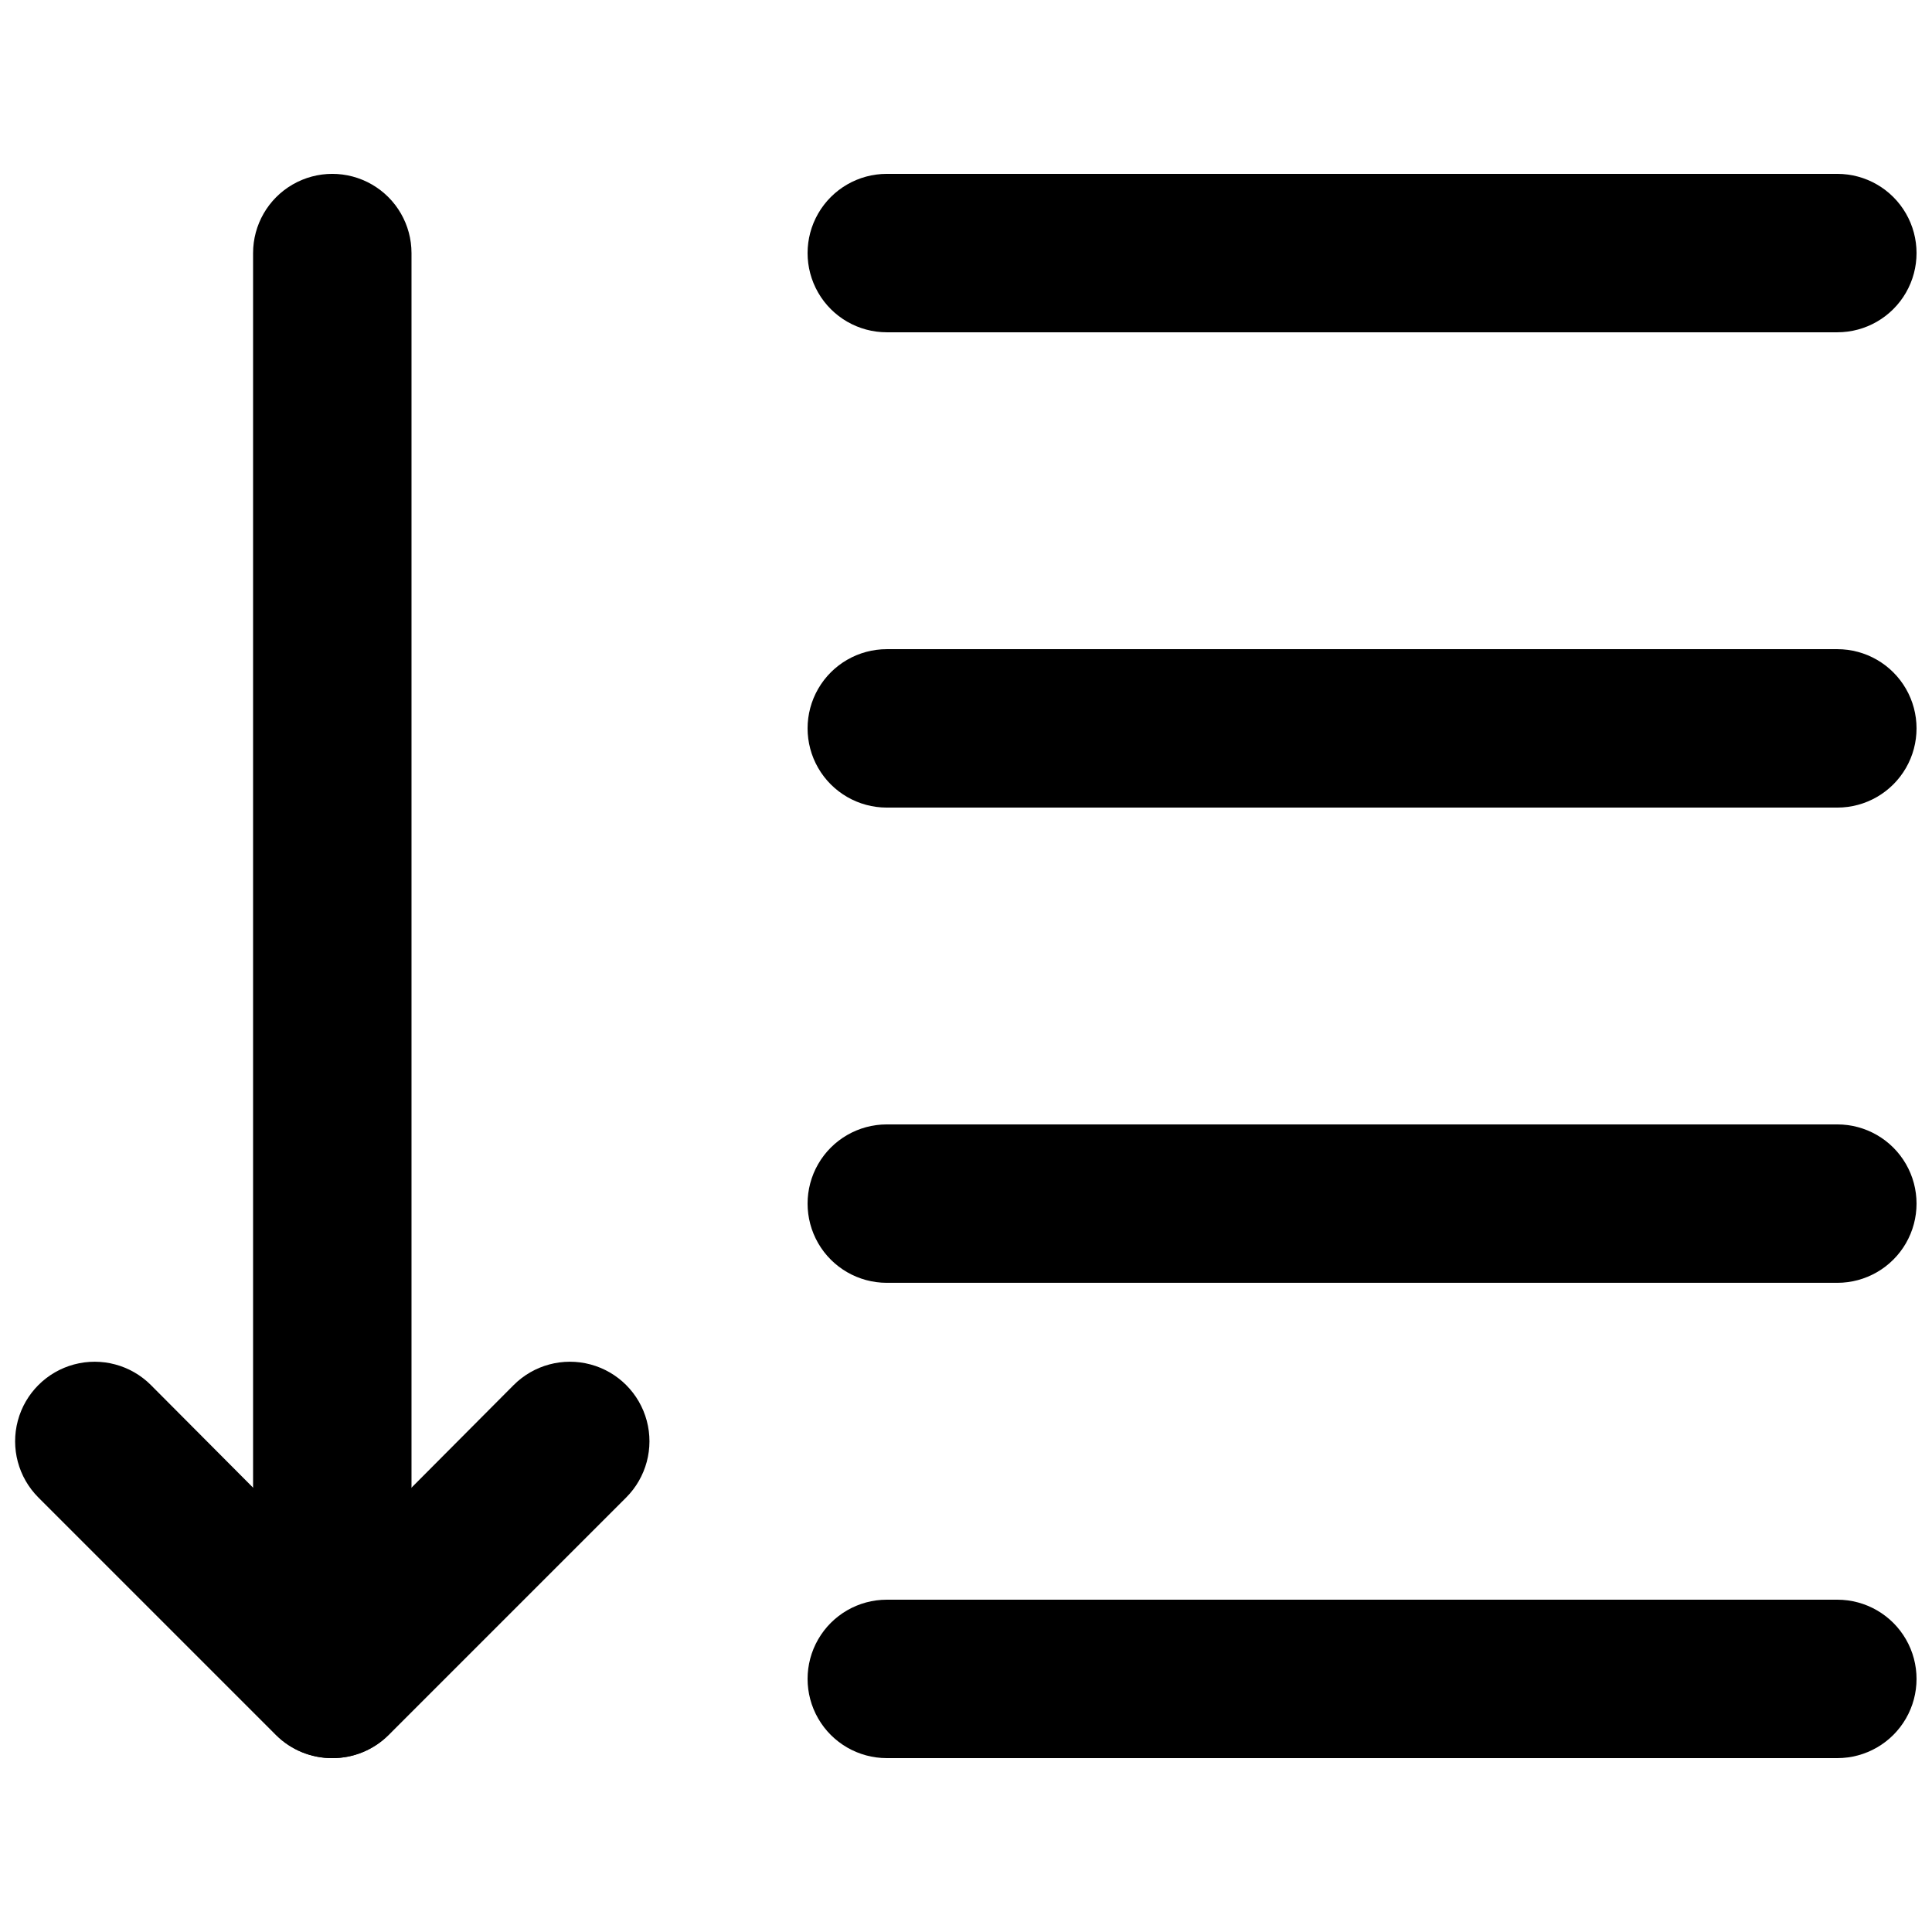
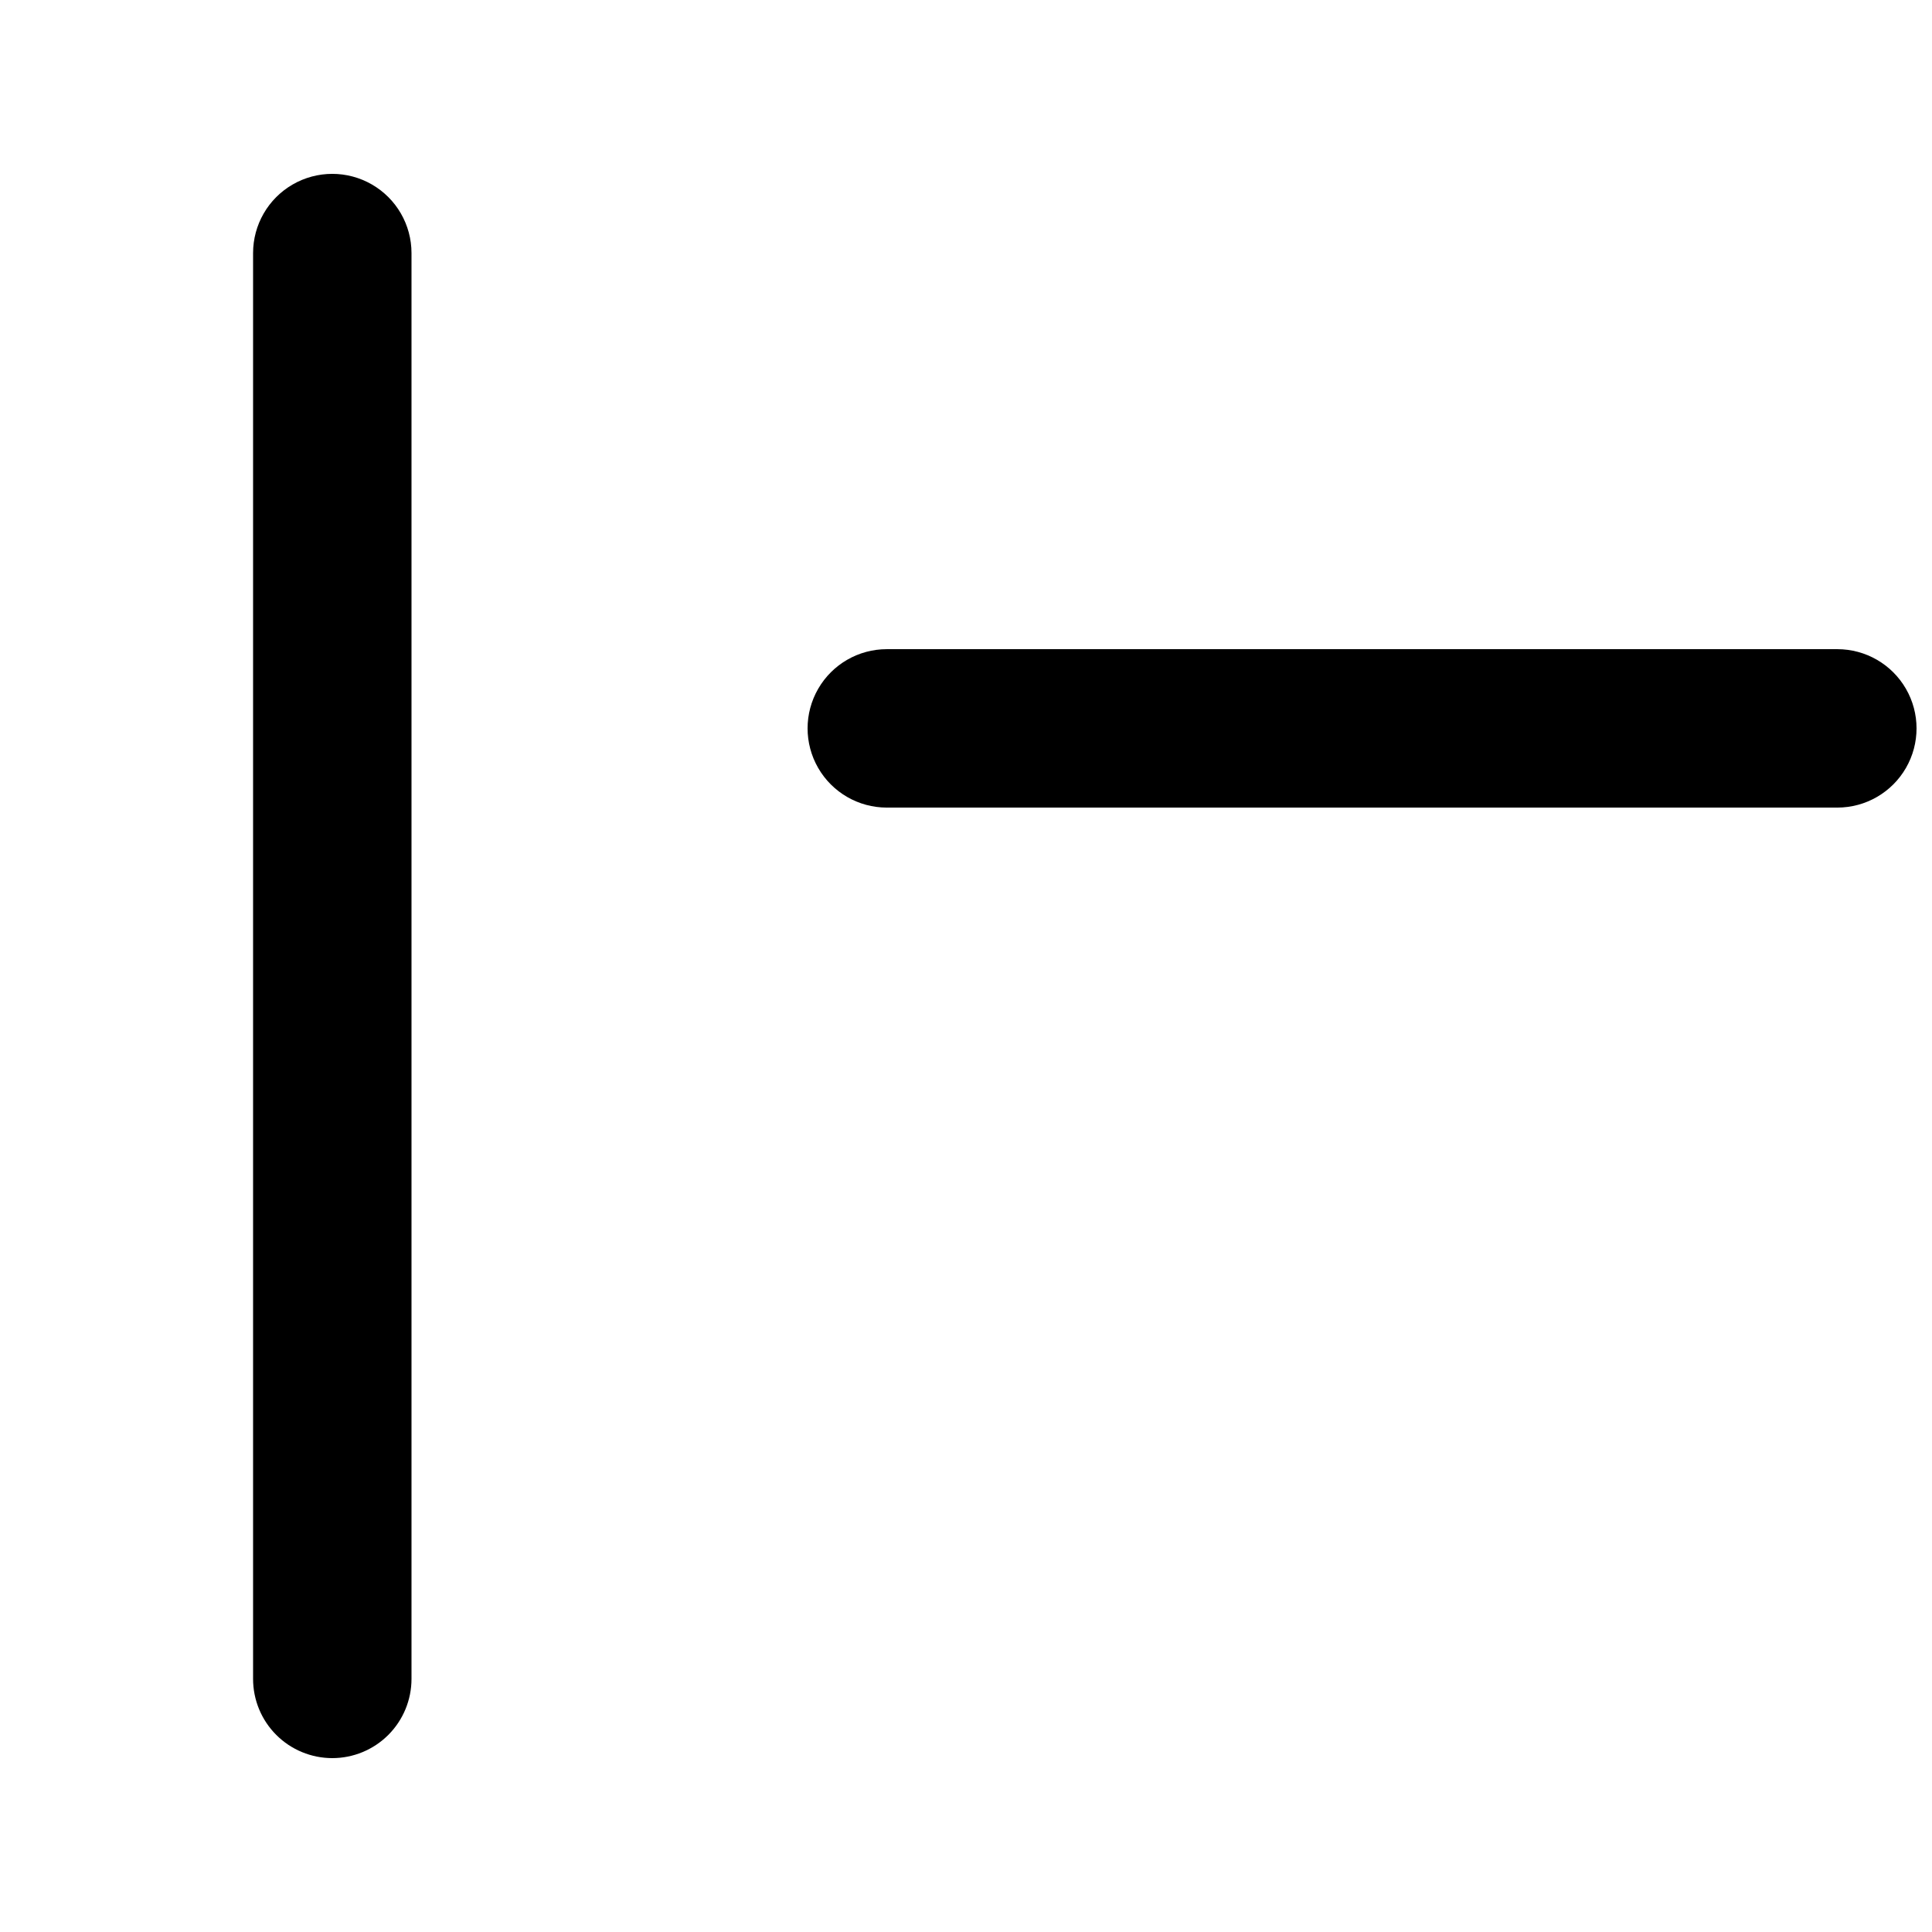
<svg xmlns="http://www.w3.org/2000/svg" width="800px" height="800px" version="1.1" viewBox="144 144 512 512">
  <defs>
    <clipPath id="e">
      <path d="m358 190h293.9v43h-293.9z" />
    </clipPath>
    <clipPath id="d">
      <path d="m358 316h293.9v43h-293.9z" />
    </clipPath>
    <clipPath id="c">
      <path d="m358 441h293.9v43h-293.9z" />
    </clipPath>
    <clipPath id="b">
-       <path d="m358 567h293.9v43h-293.9z" />
-     </clipPath>
+       </clipPath>
    <clipPath id="a">
-       <path d="m148.09 504h168.91v106h-168.91z" />
-     </clipPath>
+       </clipPath>
  </defs>
  <g clip-path="url(#e)">
-     <path d="m630.91 232.06h-251.9c-7.5 0-14.43-4-18.18-10.496s-3.75-14.496 0-20.992c3.75-6.496 10.68-10.496 18.18-10.496h251.9c7.5 0 14.43 4 18.18 10.496 3.75 6.496 3.75 14.496 0 20.992s-10.68 10.496-18.18 10.496z" />
-   </g>
+     </g>
  <g clip-path="url(#d)">
    <path d="m630.91 358.02h-251.9c-7.5 0-14.43-4.004-18.18-10.496-3.75-6.496-3.75-14.5 0-20.992 3.75-6.496 10.68-10.496 18.18-10.496h251.9c7.5 0 14.43 4 18.18 10.496 3.75 6.492 3.75 14.496 0 20.992-3.75 6.492-10.68 10.496-18.18 10.496z" />
  </g>
  <g clip-path="url(#c)">
-     <path d="m630.91 483.96h-251.9c-7.5 0-14.43-4-18.18-10.492-3.75-6.496-3.75-14.5 0-20.992 3.75-6.496 10.68-10.496 18.18-10.496h251.9c7.5 0 14.43 4 18.18 10.496 3.75 6.492 3.75 14.496 0 20.992-3.75 6.492-10.68 10.492-18.18 10.492z" />
-   </g>
+     </g>
  <g clip-path="url(#b)">
-     <path d="m630.91 609.92h-251.9c-7.5 0-14.43-4-18.18-10.496-3.75-6.492-3.75-14.496 0-20.992 3.75-6.492 10.68-10.496 18.18-10.496h251.9c7.5 0 14.43 4.004 18.18 10.496 3.75 6.496 3.75 14.5 0 20.992-3.75 6.496-10.68 10.496-18.18 10.496z" />
-   </g>
+     </g>
  <g clip-path="url(#a)">
    <path d="m232.06 609.92c-5.582 0.035-10.941-2.156-14.906-6.086l-62.977-62.977c-5.324-5.324-7.402-13.086-5.453-20.359 1.949-7.273 7.629-12.957 14.902-14.906 7.273-1.949 15.035 0.133 20.359 5.457l48.074 48.281 48.07-48.281c5.324-5.324 13.086-7.406 20.359-5.457 7.273 1.949 12.957 7.633 14.906 14.906 1.949 7.273-0.133 15.035-5.457 20.359l-62.977 62.977c-3.961 3.93-9.324 6.121-14.902 6.086z" />
  </g>
  <path d="m232.06 609.92c-5.566 0-10.906-2.211-14.844-6.148s-6.148-9.273-6.148-14.844v-377.86c0-7.5 4-14.43 10.496-18.18s14.496-3.75 20.992 0 10.496 10.68 10.496 18.18v377.86c0 5.57-2.211 10.906-6.148 14.844s-9.277 6.148-14.844 6.148z" />
</svg>